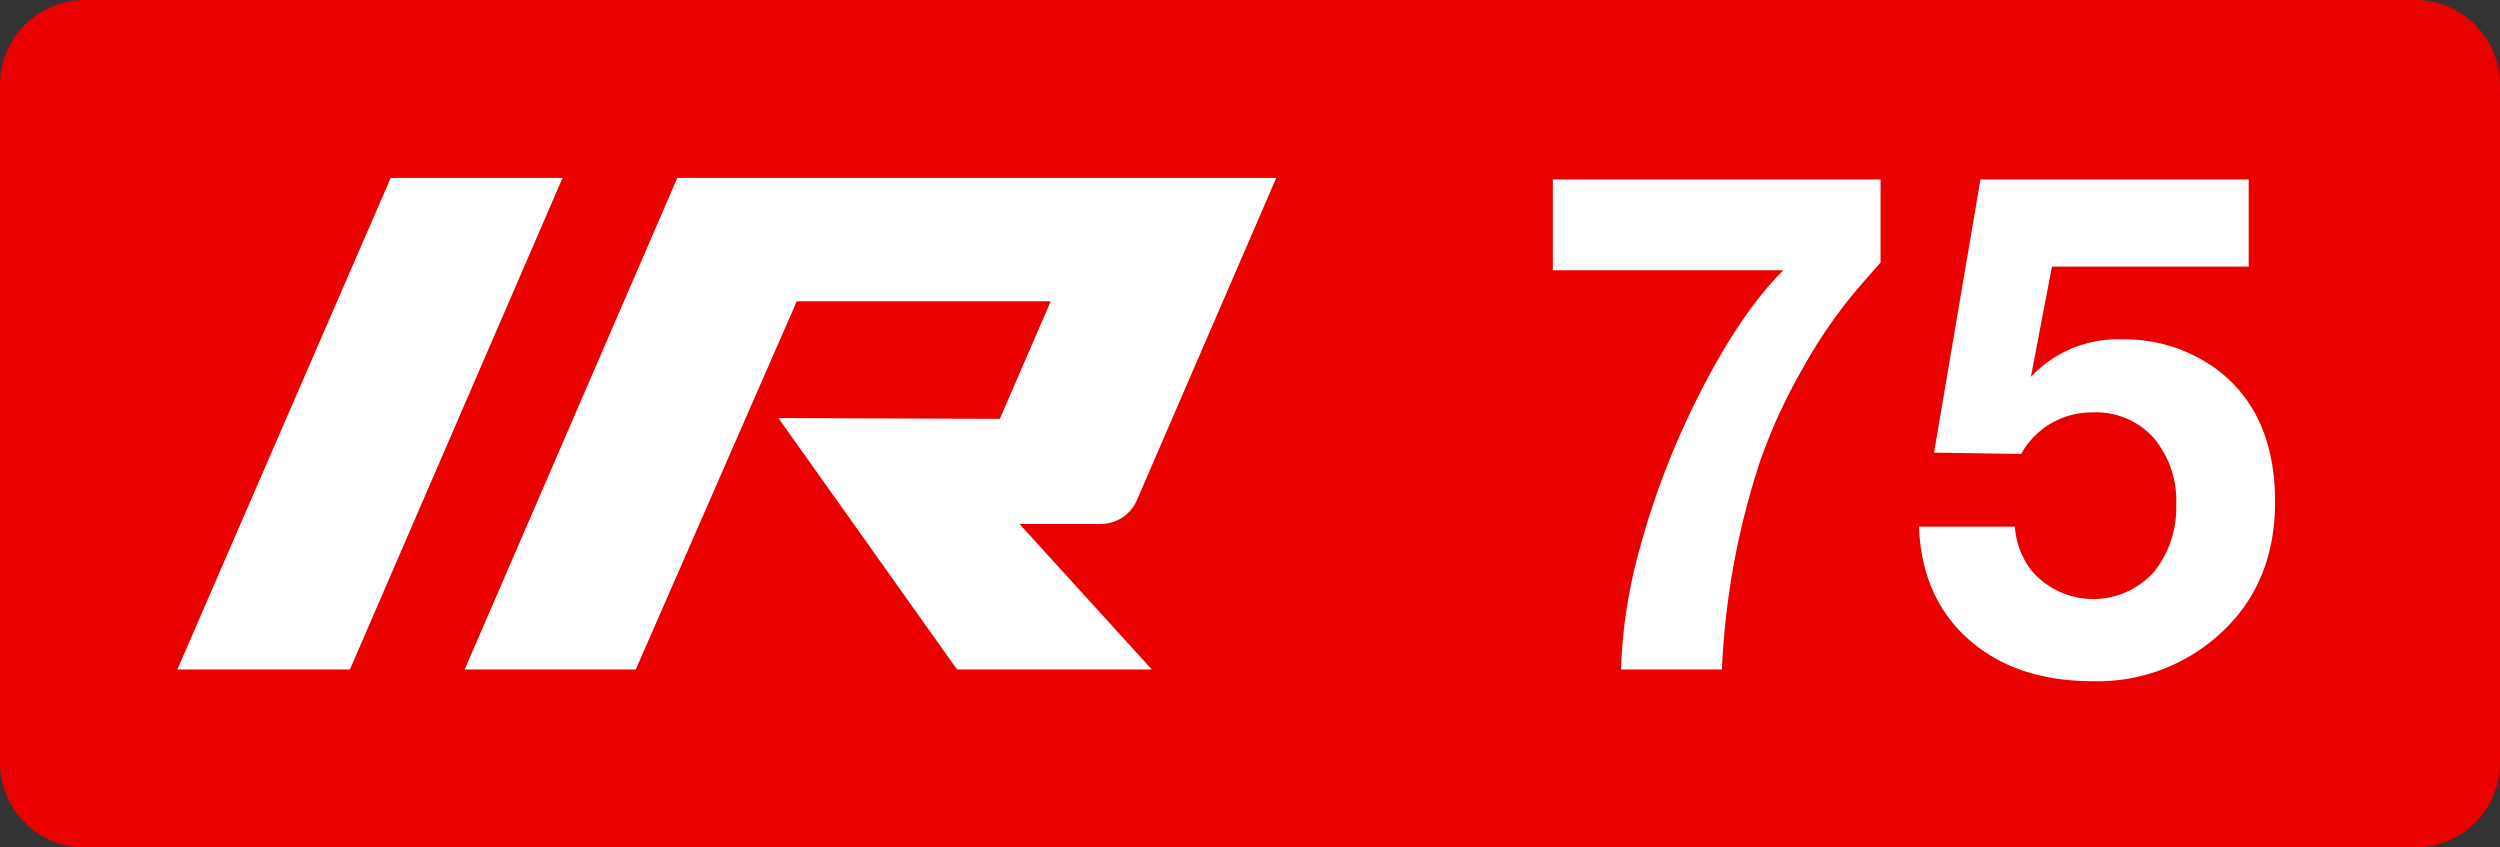
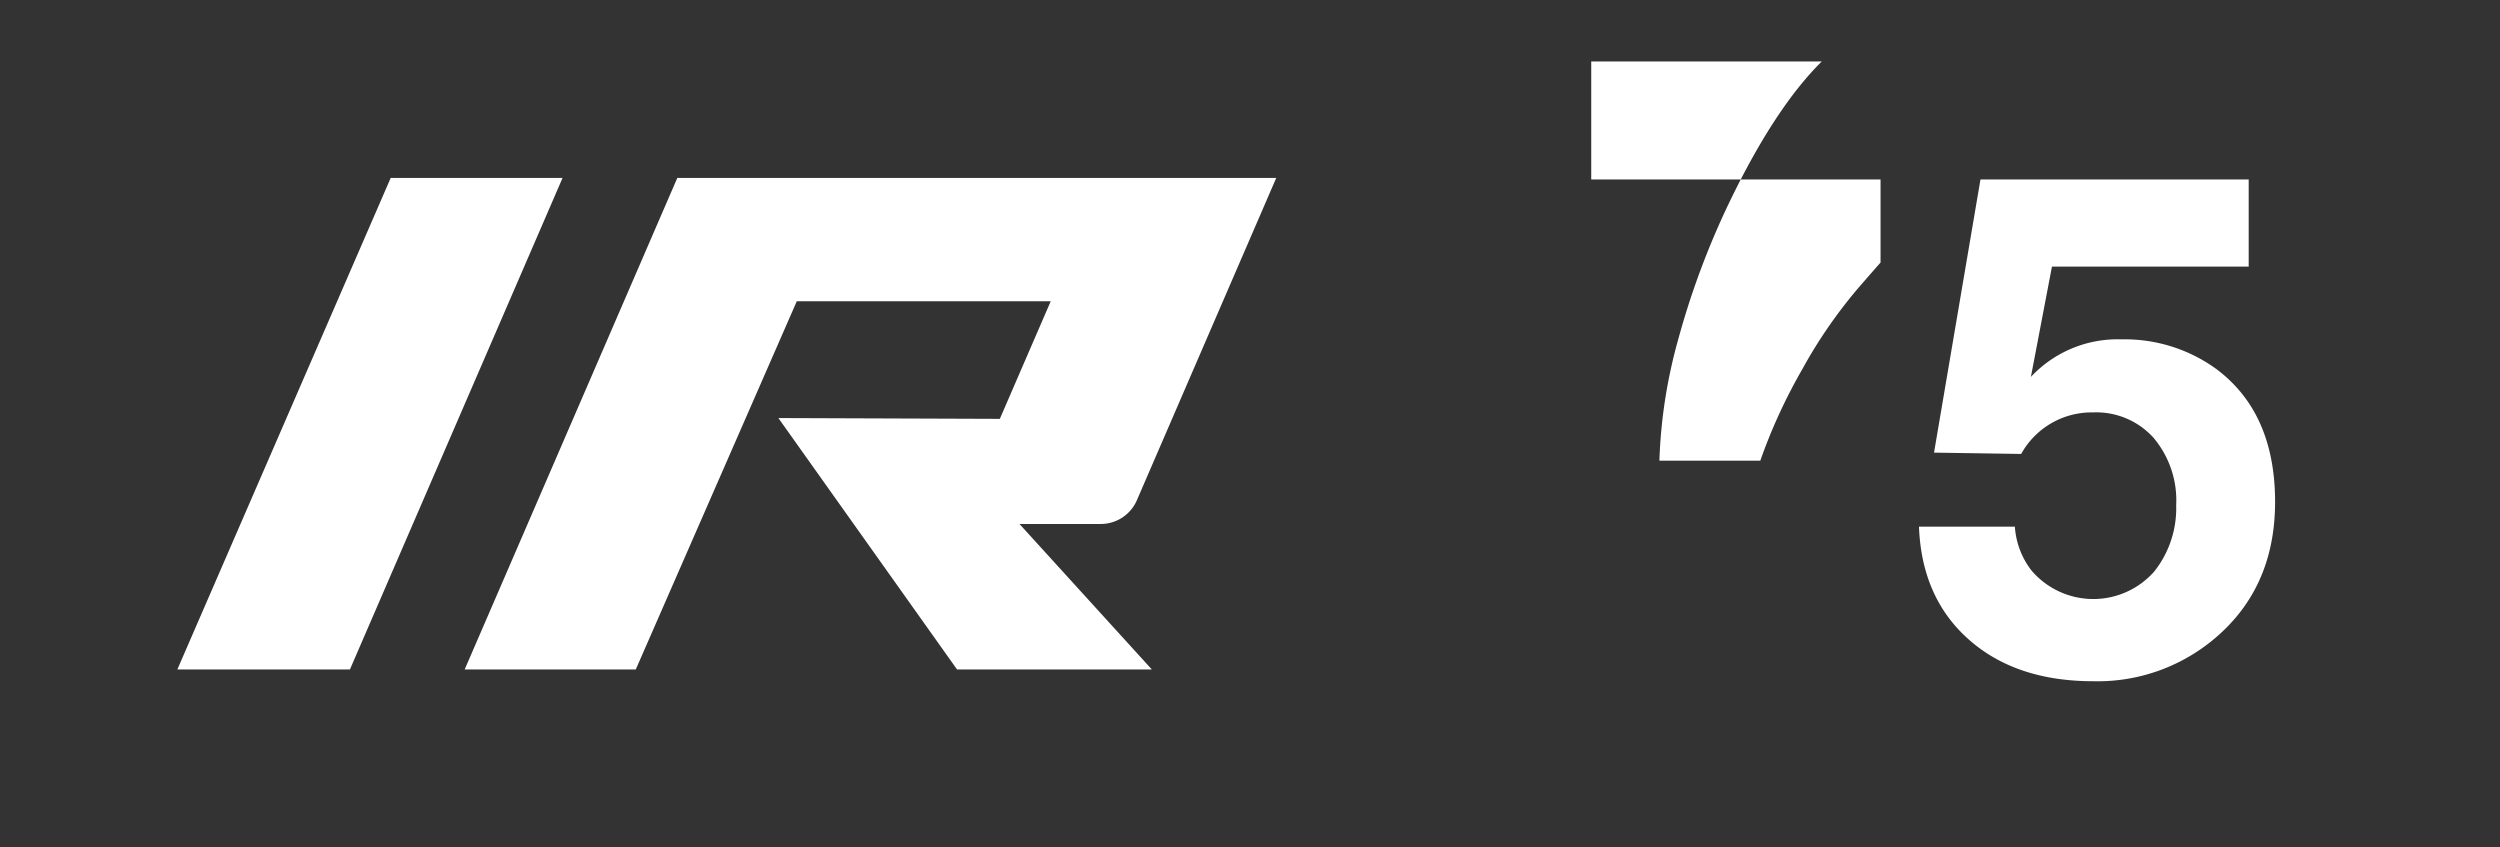
<svg xmlns="http://www.w3.org/2000/svg" class="color-immutable" width="59" height="20" fill="none" viewBox="0 0 59 20">
  <rect x="0" y="0" width="59" height="20" fill="#333333" stroke="none" />
-   <path fill="#EB0000" fill-rule="evenodd" d="M2 0a2 2 0 0 0-2 2v16a2 2 0 0 0 2 2h55a2 2 0 0 0 2-2V2a2 2 0 0 0-2-2z" clip-rule="evenodd" />
-   <path fill="#fff" d="M44.381 4.235v1.962q-.095.103-.56.64c-.488.58-.919 1.207-1.284 1.872-.397.688-.73 1.412-.994 2.163a18.2 18.2 0 0 0-.906 4.928h-2.381c.032-.98.185-1.952.453-2.895a19 19 0 0 1 1.187-3.18q1.08-2.247 2.191-3.346h-5.44V4.235zM53.069 4.235v2.057h-4.643l-.497 2.603a2.8 2.8 0 0 1 2.136-.886 3.68 3.68 0 0 1 2.224.688q1.403 1.035 1.403 3.148 0 2.073-1.498 3.283a4.28 4.28 0 0 1-2.79.949q-1.83 0-2.941-.985-1.112-.985-1.175-2.662h2.263c.025.377.162.738.394 1.036a1.917 1.917 0 0 0 2.9.016c.348-.443.53-.994.513-1.558.03-.58-.162-1.15-.536-1.594a1.82 1.82 0 0 0-1.427-.597 1.9 1.9 0 0 0-1.695.98l-2.057-.031 1.096-6.447zM9.22 4.2h4.056L8.258 15.8H4.185zM25.98 12.366a.93.93 0 0 0 .847-.553L30.119 4.2H15.984l-5.018 11.6h4.038l3.8-8.69h5.993l-1.201 2.775-5.226-.019 4.217 5.934h4.597l-3.124-3.434z" />
+   <path fill="#fff" d="M44.381 4.235v1.962q-.095.103-.56.64c-.488.58-.919 1.207-1.284 1.872-.397.688-.73 1.412-.994 2.163h-2.381c.032-.98.185-1.952.453-2.895a19 19 0 0 1 1.187-3.18q1.08-2.247 2.191-3.346h-5.44V4.235zM53.069 4.235v2.057h-4.643l-.497 2.603a2.8 2.8 0 0 1 2.136-.886 3.68 3.68 0 0 1 2.224.688q1.403 1.035 1.403 3.148 0 2.073-1.498 3.283a4.28 4.28 0 0 1-2.79.949q-1.83 0-2.941-.985-1.112-.985-1.175-2.662h2.263c.025.377.162.738.394 1.036a1.917 1.917 0 0 0 2.9.016c.348-.443.53-.994.513-1.558.03-.58-.162-1.15-.536-1.594a1.82 1.82 0 0 0-1.427-.597 1.9 1.9 0 0 0-1.695.98l-2.057-.031 1.096-6.447zM9.22 4.2h4.056L8.258 15.8H4.185zM25.98 12.366a.93.93 0 0 0 .847-.553L30.119 4.2H15.984l-5.018 11.6h4.038l3.8-8.69h5.993l-1.201 2.775-5.226-.019 4.217 5.934h4.597l-3.124-3.434z" />
</svg>